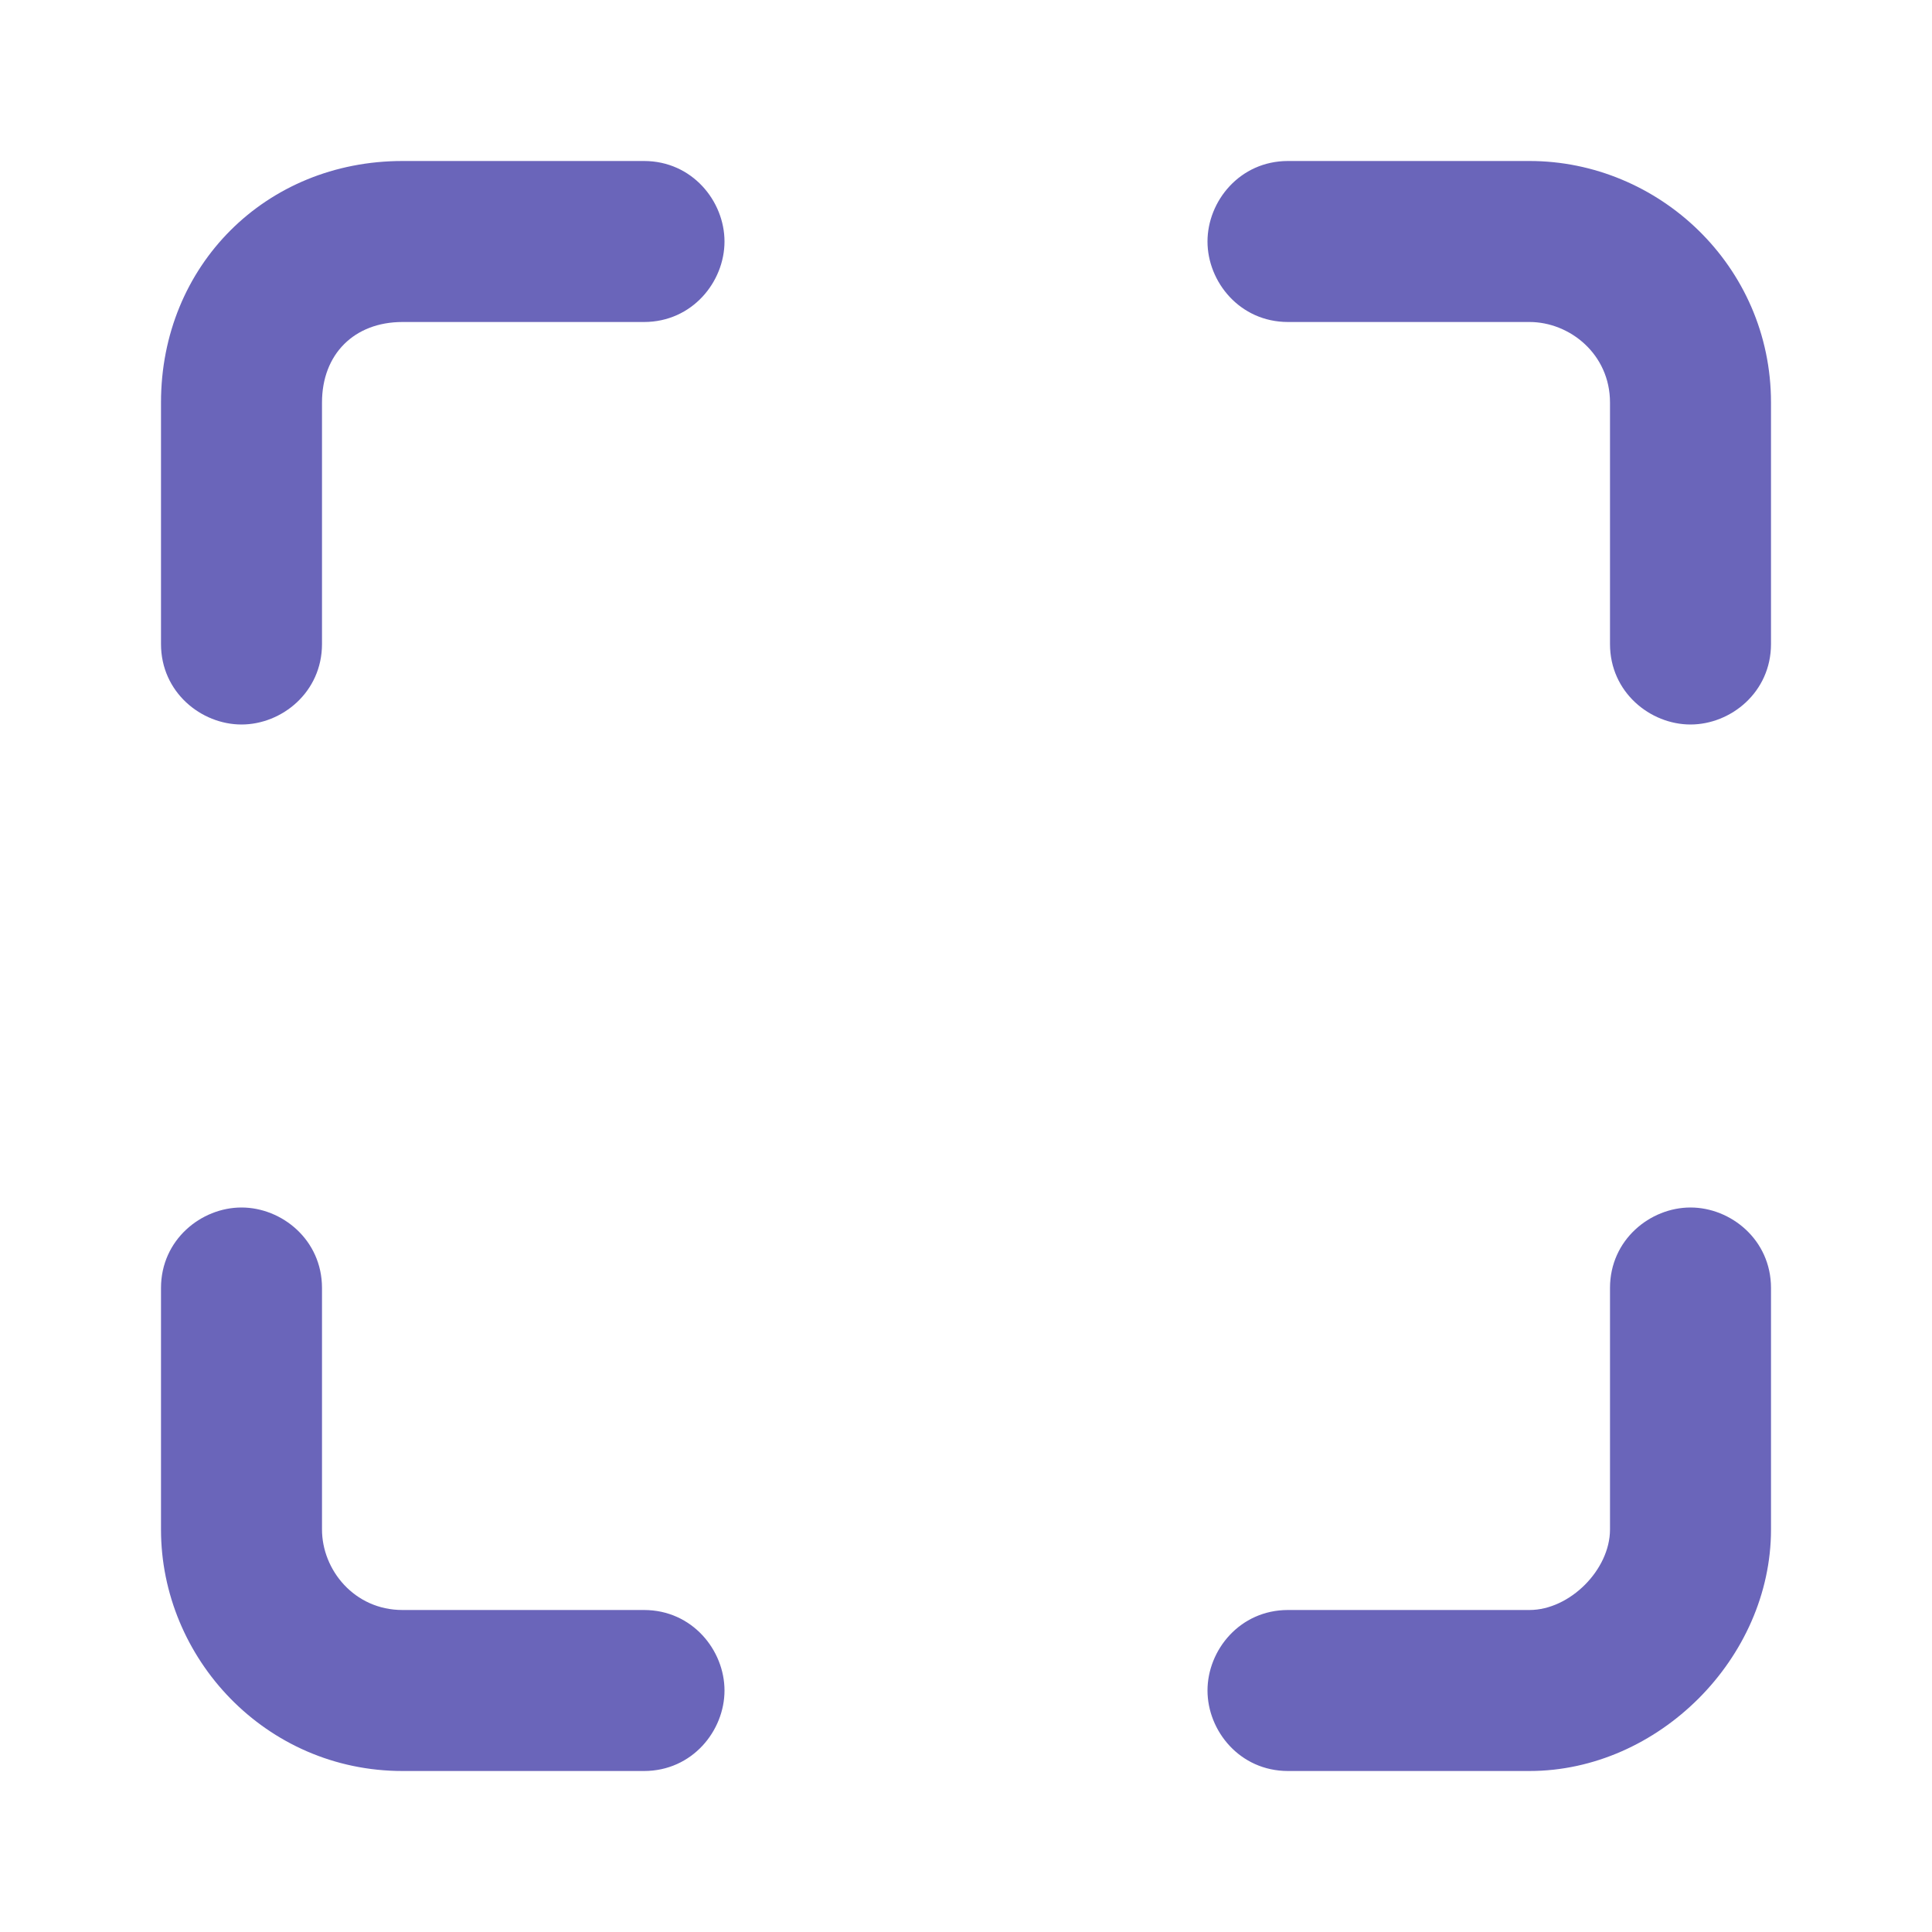
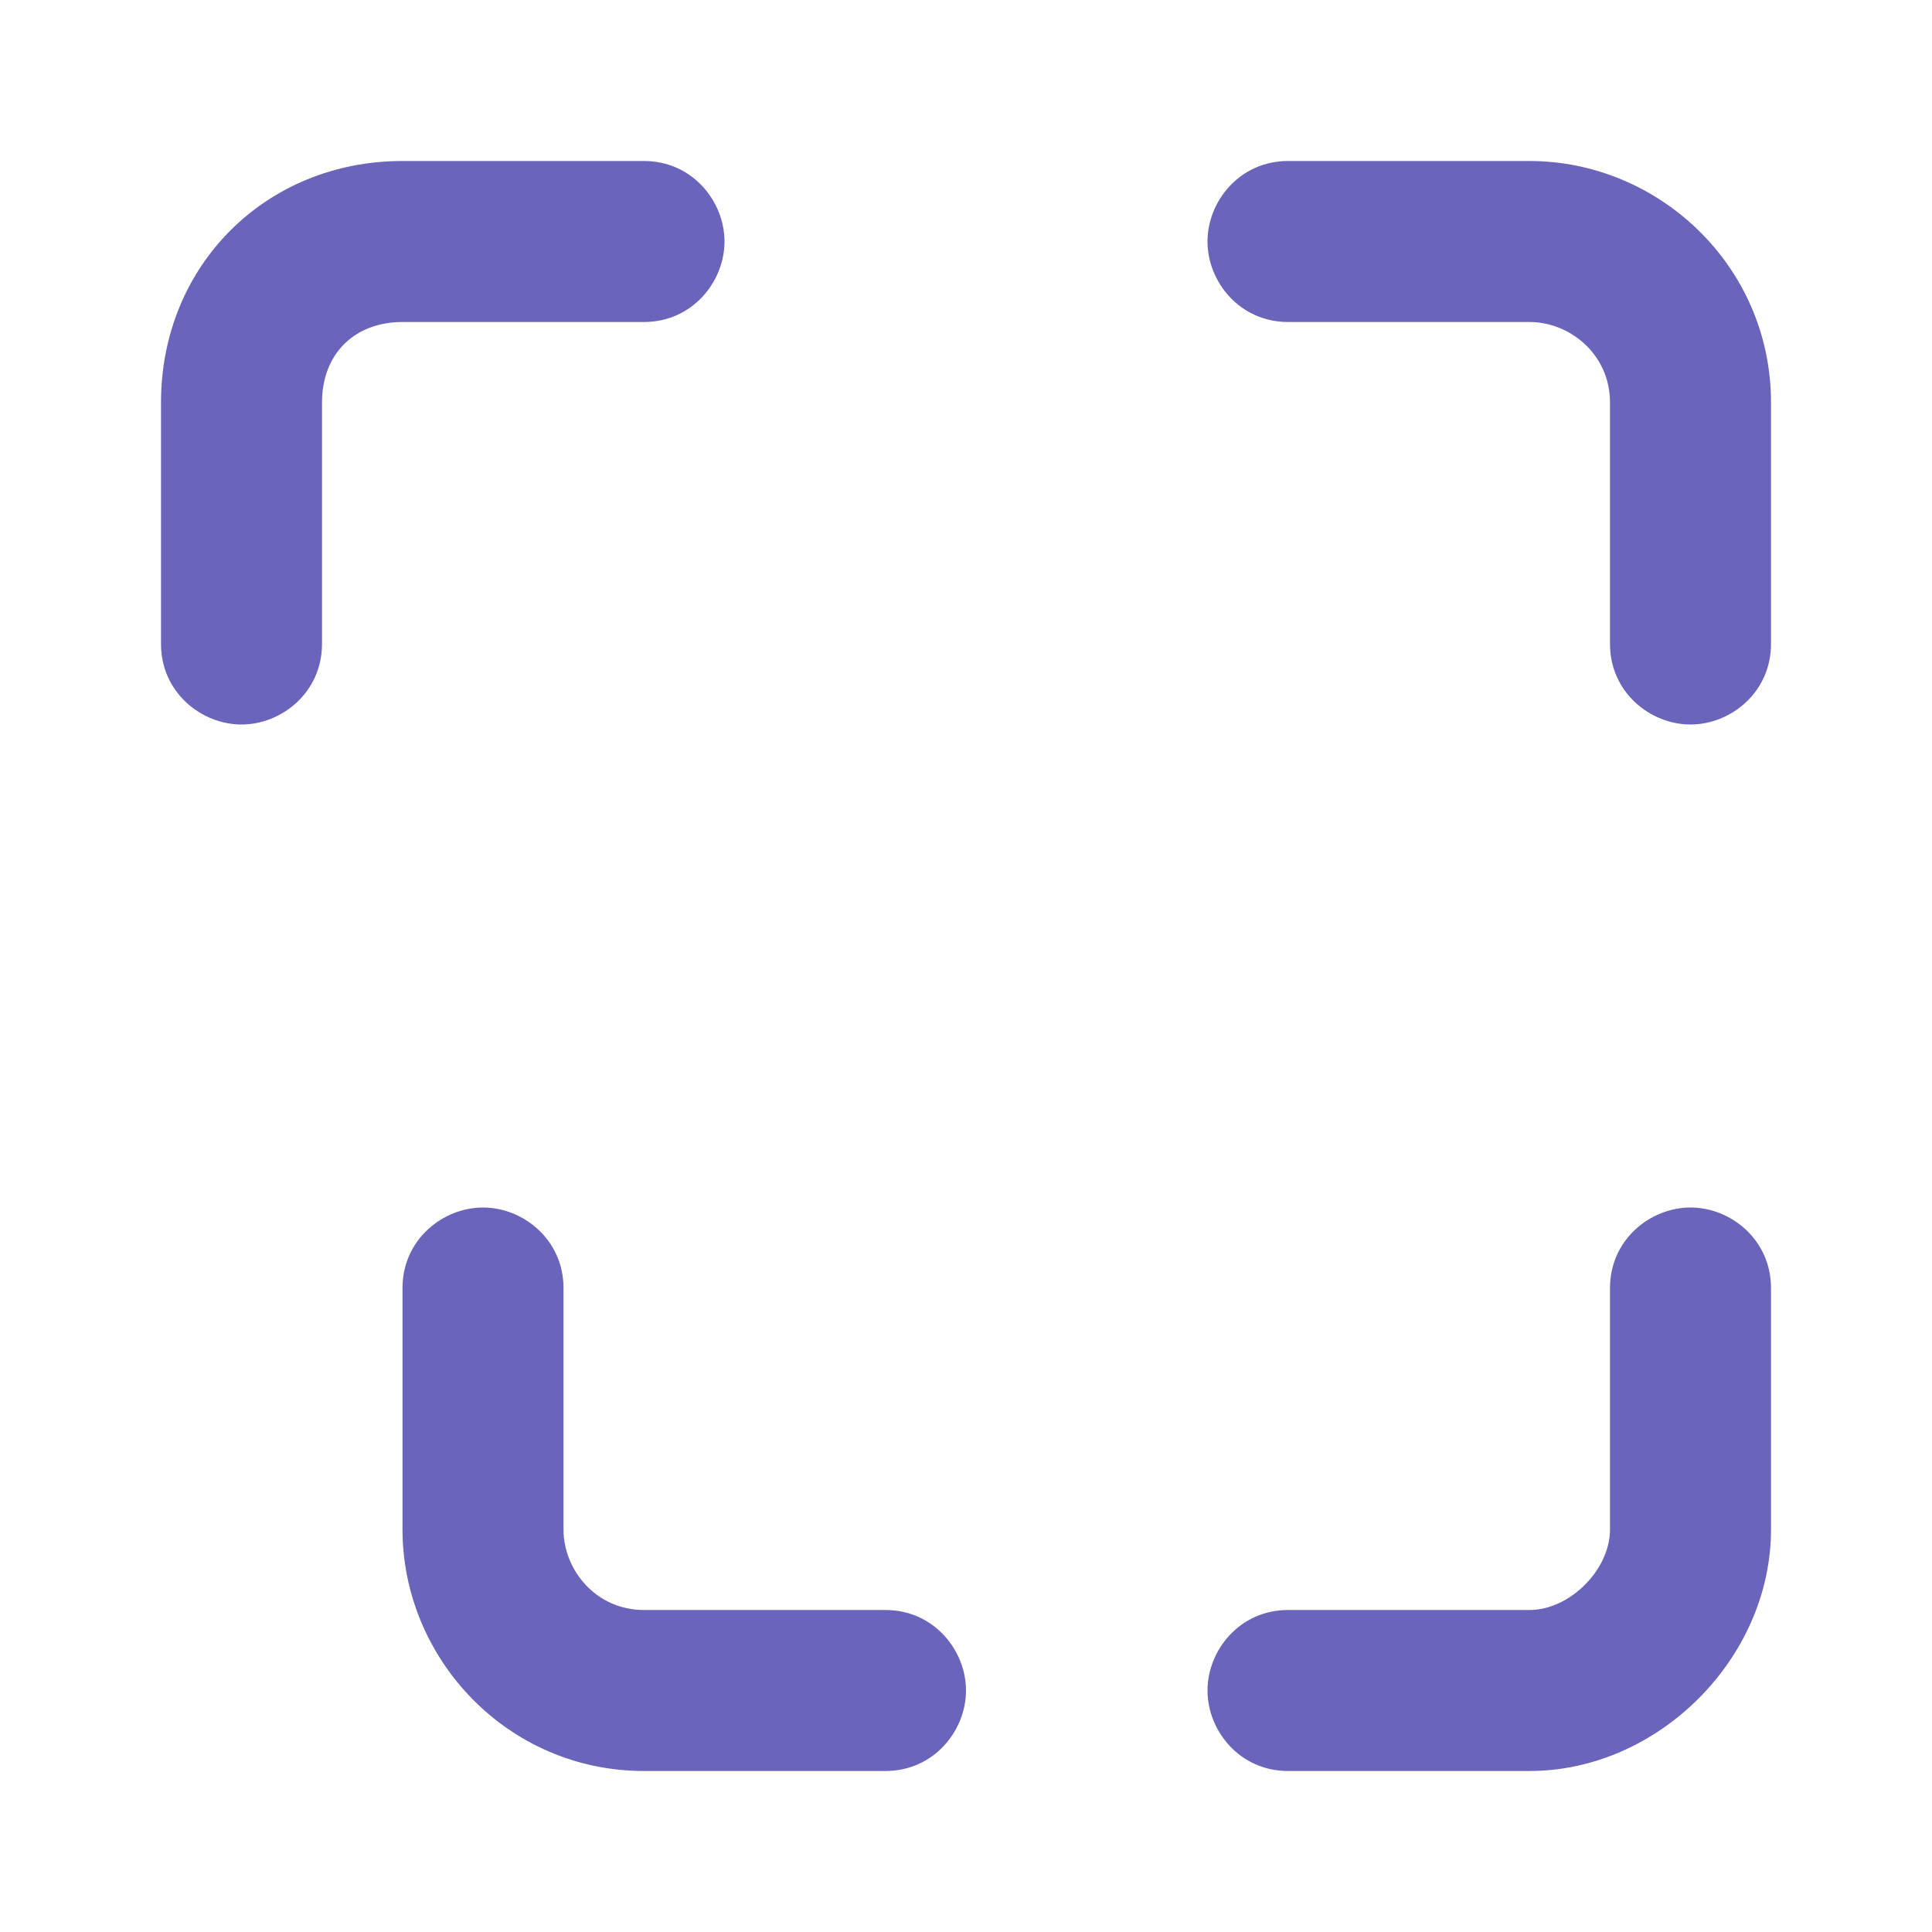
<svg xmlns="http://www.w3.org/2000/svg" id="Layer_1" version="1.1" viewBox="0 0 24 24">
  <defs>
    <style>
      .st0 {
        fill: #6a65ba;
      }
    </style>
  </defs>
-   <path class="st0" d="M19,22h-3c-.6,0-1-.5-1-1s.4-1,1-1h3c.5,0,1-.5,1-1v-3c0-.6.5-1,1-1s1,.4,1,1v3c0,1.6-1.4,3-3,3ZM8,22h-3c-1.7,0-3-1.4-3-3v-3c0-.6.5-1,1-1s1,.4,1,1v3c0,.5.4,1,1,1h3c.6,0,1,.5,1,1s-.4,1-1,1ZM21,9c-.5,0-1-.4-1-1v-3c0-.6-.5-1-1-1h-3c-.6,0-1-.5-1-1s.4-1,1-1h3c1.6,0,3,1.3,3,3v3c0,.6-.5,1-1,1ZM3,9c-.5,0-1-.4-1-1v-3c0-1.7,1.3-3,3-3h3c.6,0,1,.5,1,1s-.4,1-1,1h-3c-.6,0-1,.4-1,1v3c0,.6-.5,1-1,1Z" />
+   <path class="st0" d="M19,22h-3c-.6,0-1-.5-1-1s.4-1,1-1h3c.5,0,1-.5,1-1v-3c0-.6.5-1,1-1s1,.4,1,1v3c0,1.6-1.4,3-3,3ZM8,22c-1.7,0-3-1.4-3-3v-3c0-.6.5-1,1-1s1,.4,1,1v3c0,.5.4,1,1,1h3c.6,0,1,.5,1,1s-.4,1-1,1ZM21,9c-.5,0-1-.4-1-1v-3c0-.6-.5-1-1-1h-3c-.6,0-1-.5-1-1s.4-1,1-1h3c1.6,0,3,1.3,3,3v3c0,.6-.5,1-1,1ZM3,9c-.5,0-1-.4-1-1v-3c0-1.7,1.3-3,3-3h3c.6,0,1,.5,1,1s-.4,1-1,1h-3c-.6,0-1,.4-1,1v3c0,.6-.5,1-1,1Z" />
</svg>